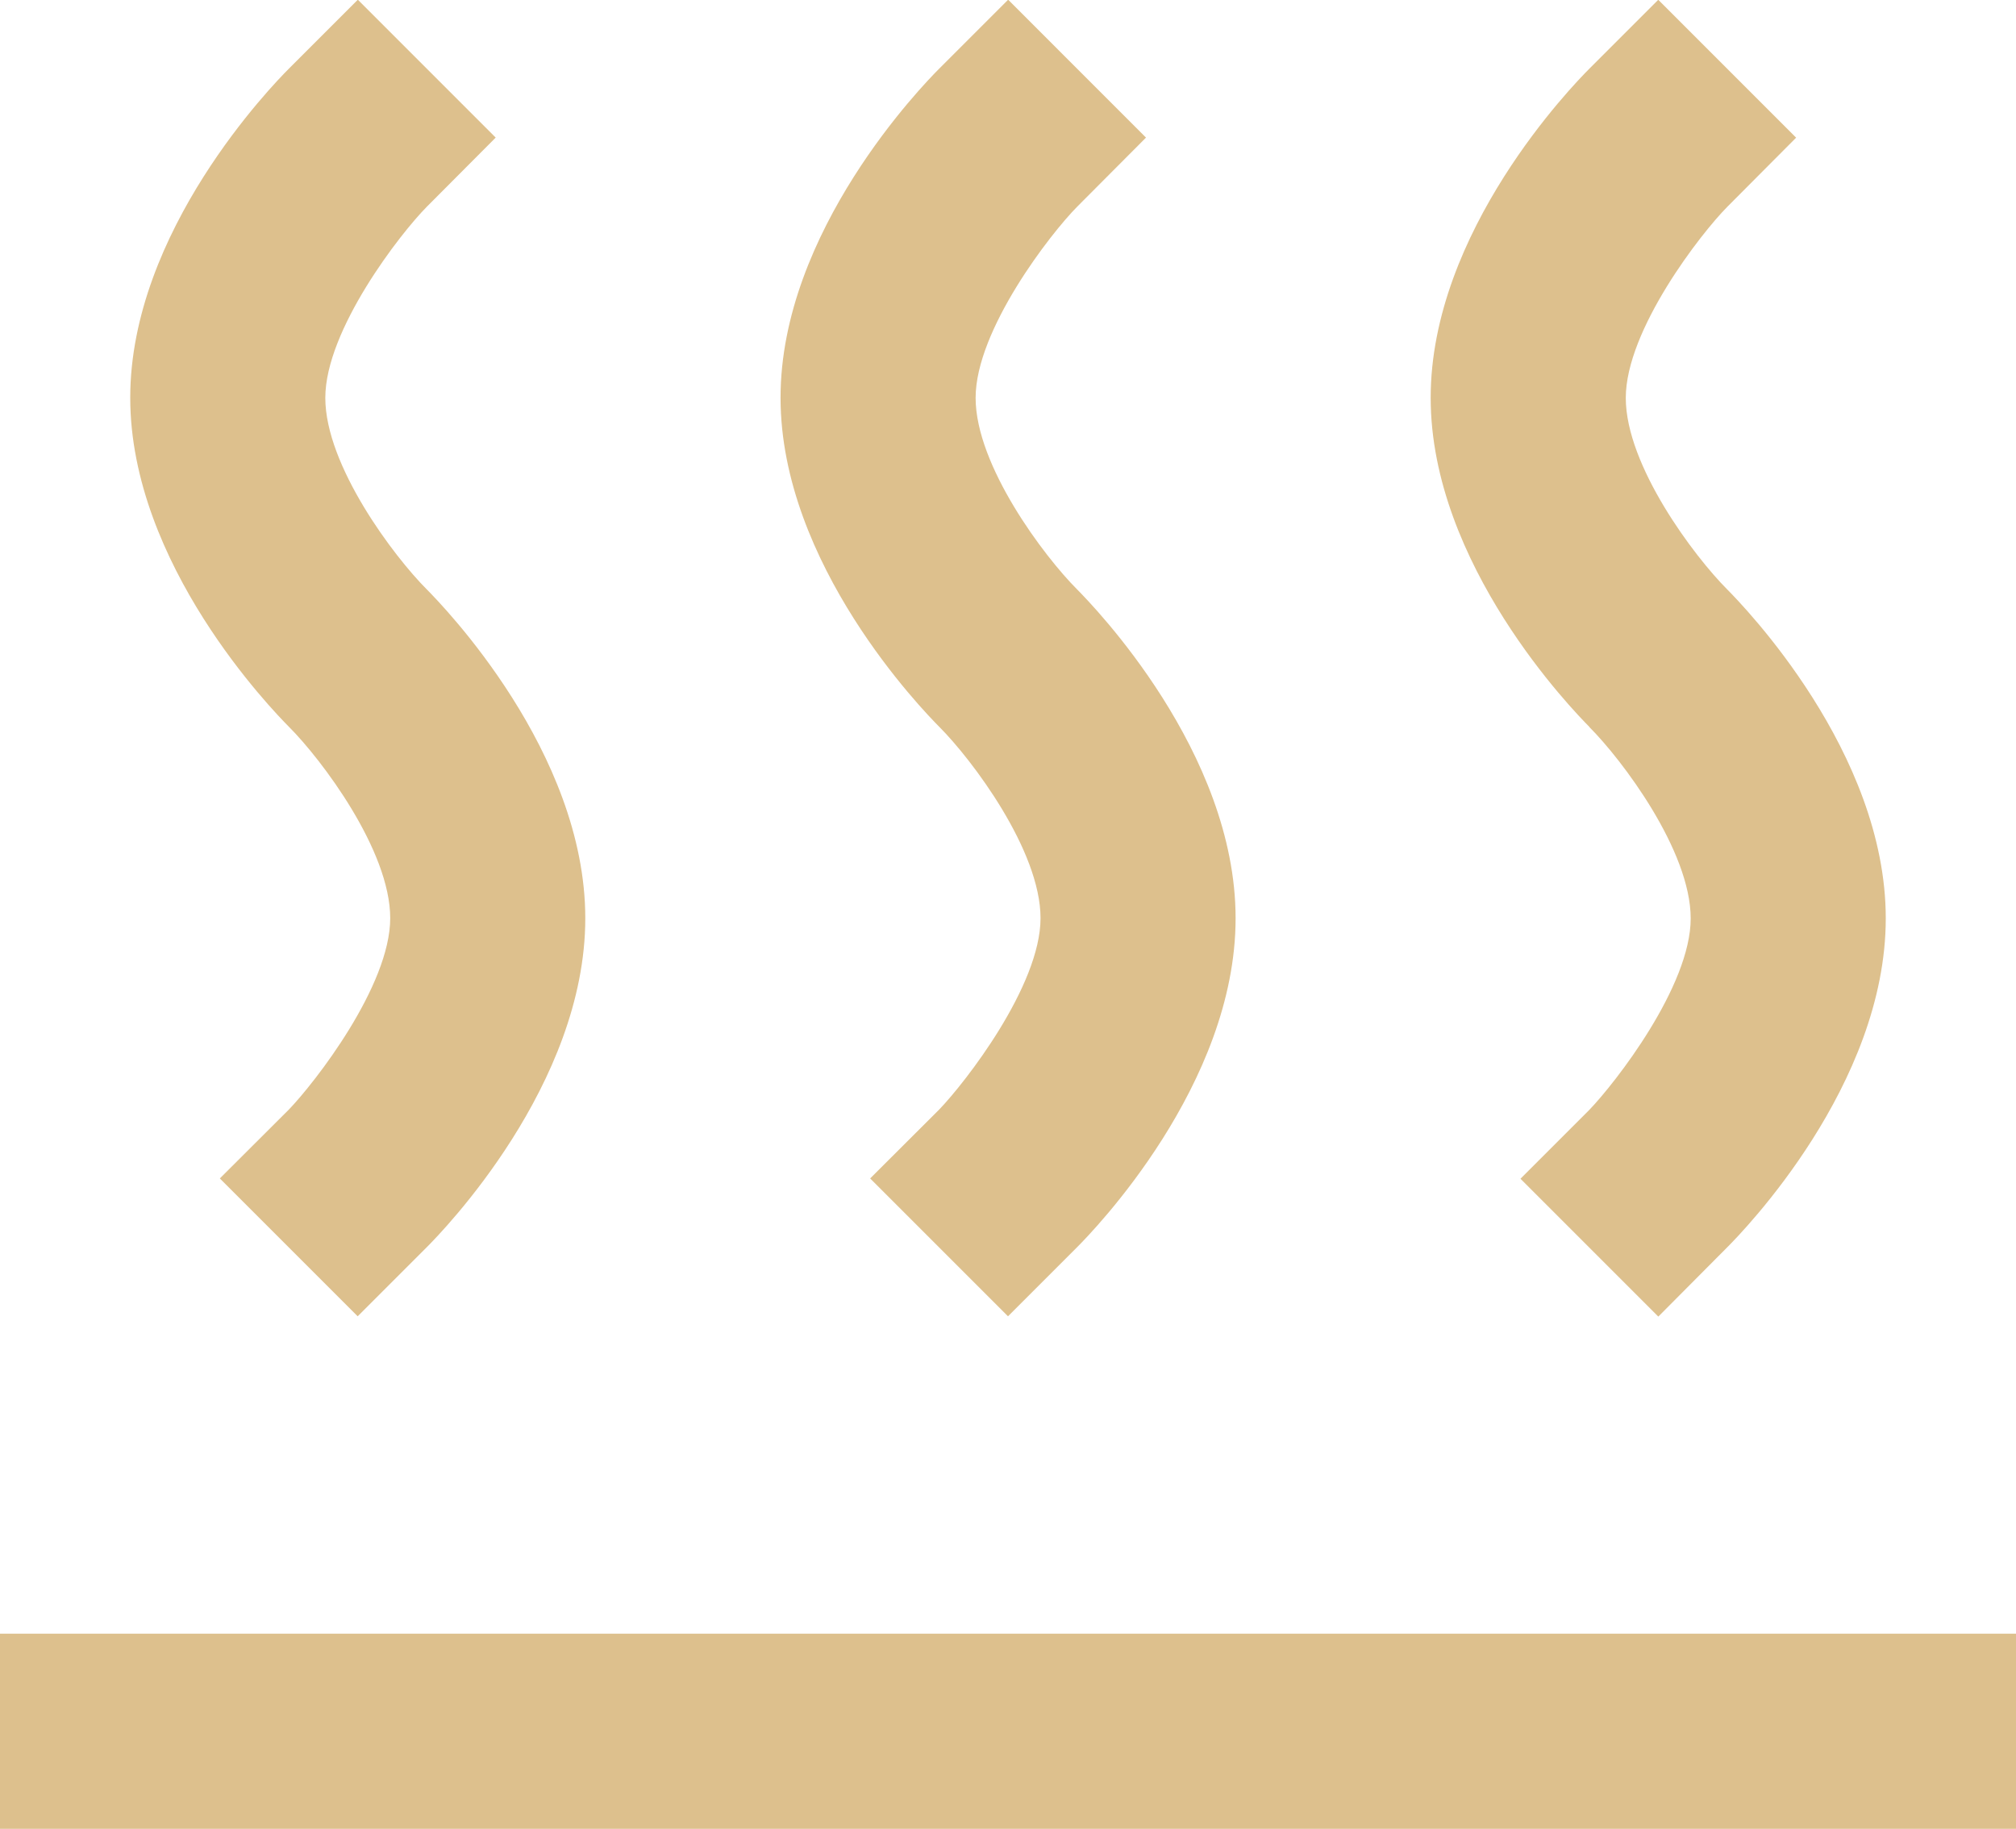
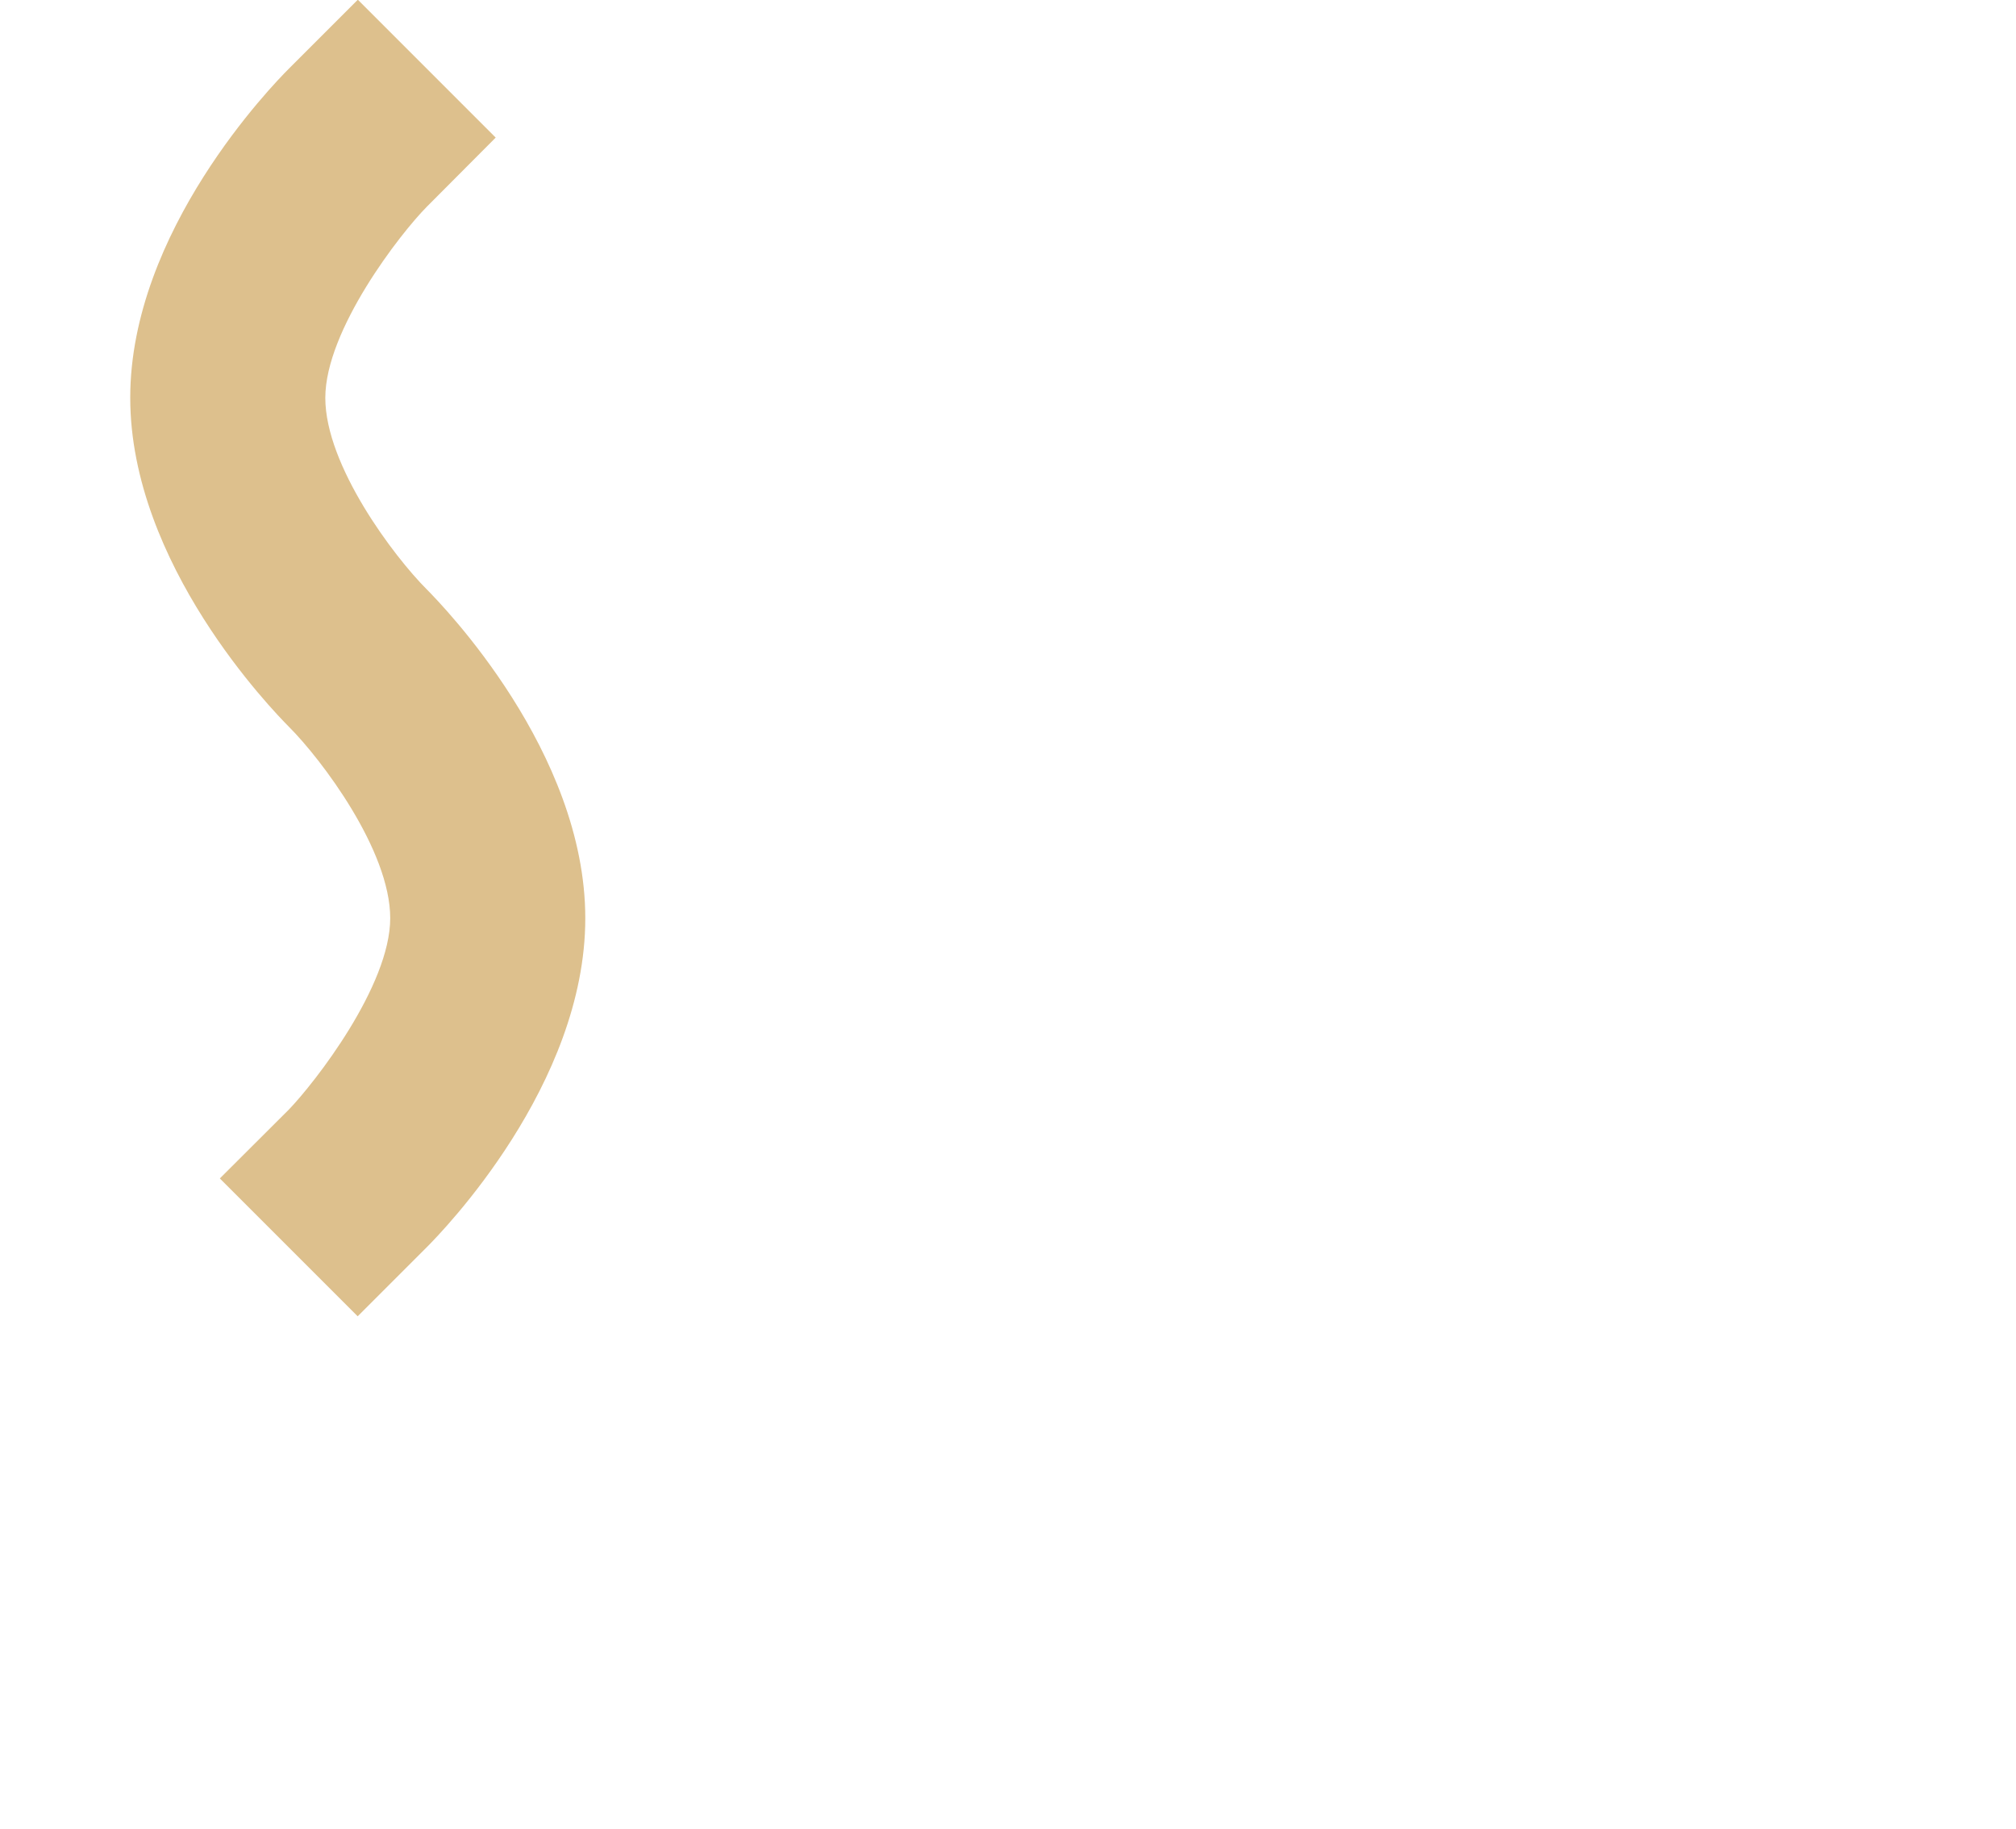
<svg xmlns="http://www.w3.org/2000/svg" width="53.73" height="48.739" viewBox="0 0 53.73 48.739">
  <g id="noun-hot-water-3548583" transform="translate(-176.4 -121.854)">
    <path id="Path_3930" data-name="Path 3930" d="M201.194,153.26l3.674,3.674,1.837-1.837c.433-.433,4.229-4.333,4.229-8.77s-3.8-8.337-4.229-8.77c-.867-.867-2.7-3.293-2.7-5.1s2-4.385,2.712-5.1l1.829-1.836-3.674-3.675-1.837,1.837c-.433.433-4.229,4.333-4.229,8.77s3.8,8.337,4.229,8.77c.867.867,2.7,3.293,2.7,5.1s-2.011,4.385-2.7,5.1Z" transform="translate(-18.935)" fill="#ddc08d" />
-     <path id="Path_3931" data-name="Path 3931" d="M313.194,153.26l3.674,3.674,1.837-1.837c.433-.433,4.229-4.333,4.229-8.77s-3.8-8.337-4.229-8.77c-.867-.867-2.7-3.293-2.7-5.1s2-4.385,2.712-5.1l1.829-1.836-3.674-3.675-1.837,1.837c-.433.433-4.229,4.333-4.229,8.77s3.8,8.337,4.229,8.77c.867.867,2.7,3.293,2.7,5.1s-2.011,4.385-2.7,5.1Z" transform="translate(-113.603)" fill="#ddc08d" />
-     <path id="Path_3932" data-name="Path 3932" d="M427.03,141.232c.867.867,2.7,3.293,2.7,5.1s-2.011,4.385-2.7,5.1l-1.837,1.837,3.674,3.674L430.7,155.1c.433-.433,4.229-4.333,4.229-8.77s-3.8-8.337-4.229-8.77c-.867-.867-2.7-3.293-2.7-5.1s2-4.385,2.712-5.1l1.828-1.836-3.674-3.675-1.837,1.837c-.433.433-4.229,4.333-4.229,8.77s3.8,8.337,4.229,8.77Z" transform="translate(-208.27 -0.001)" fill="#ddc08d" />
-     <path id="Path_3933" data-name="Path 3933" d="M176.4,403.2h53.73v5.2H176.4Z" transform="translate(0 -237.807)" fill="#ddc08d" />
  </g>
</svg>